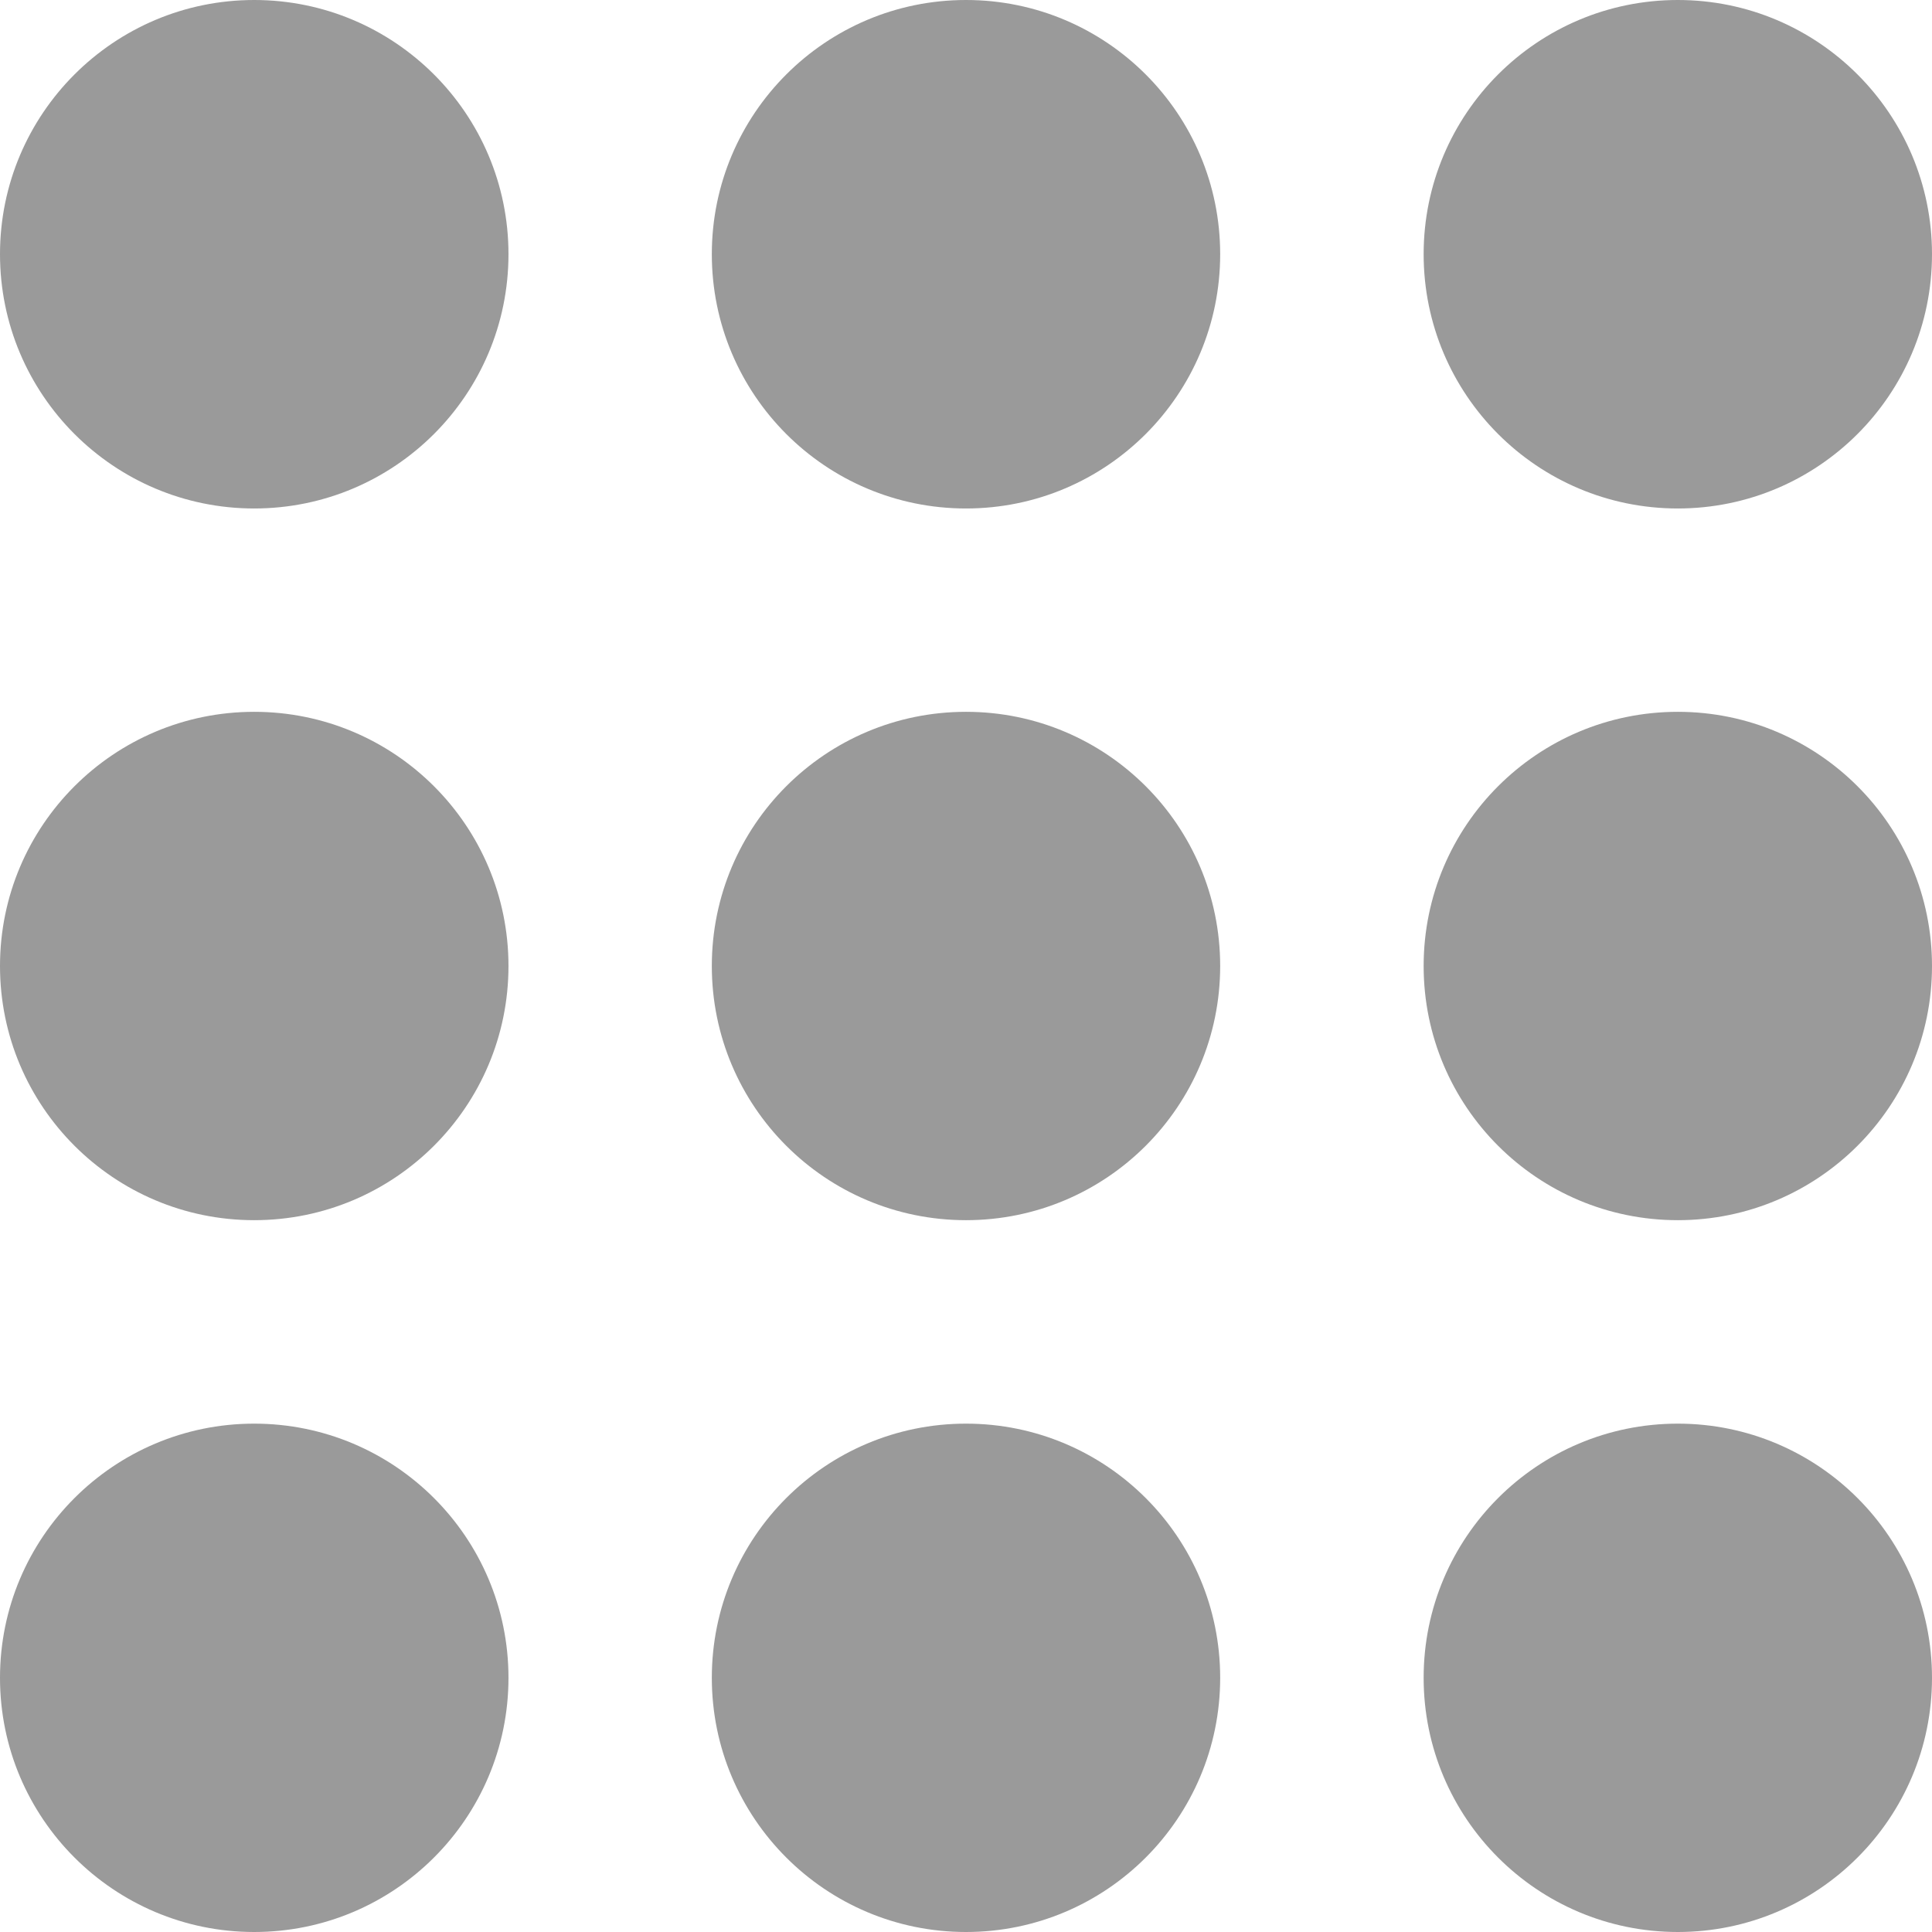
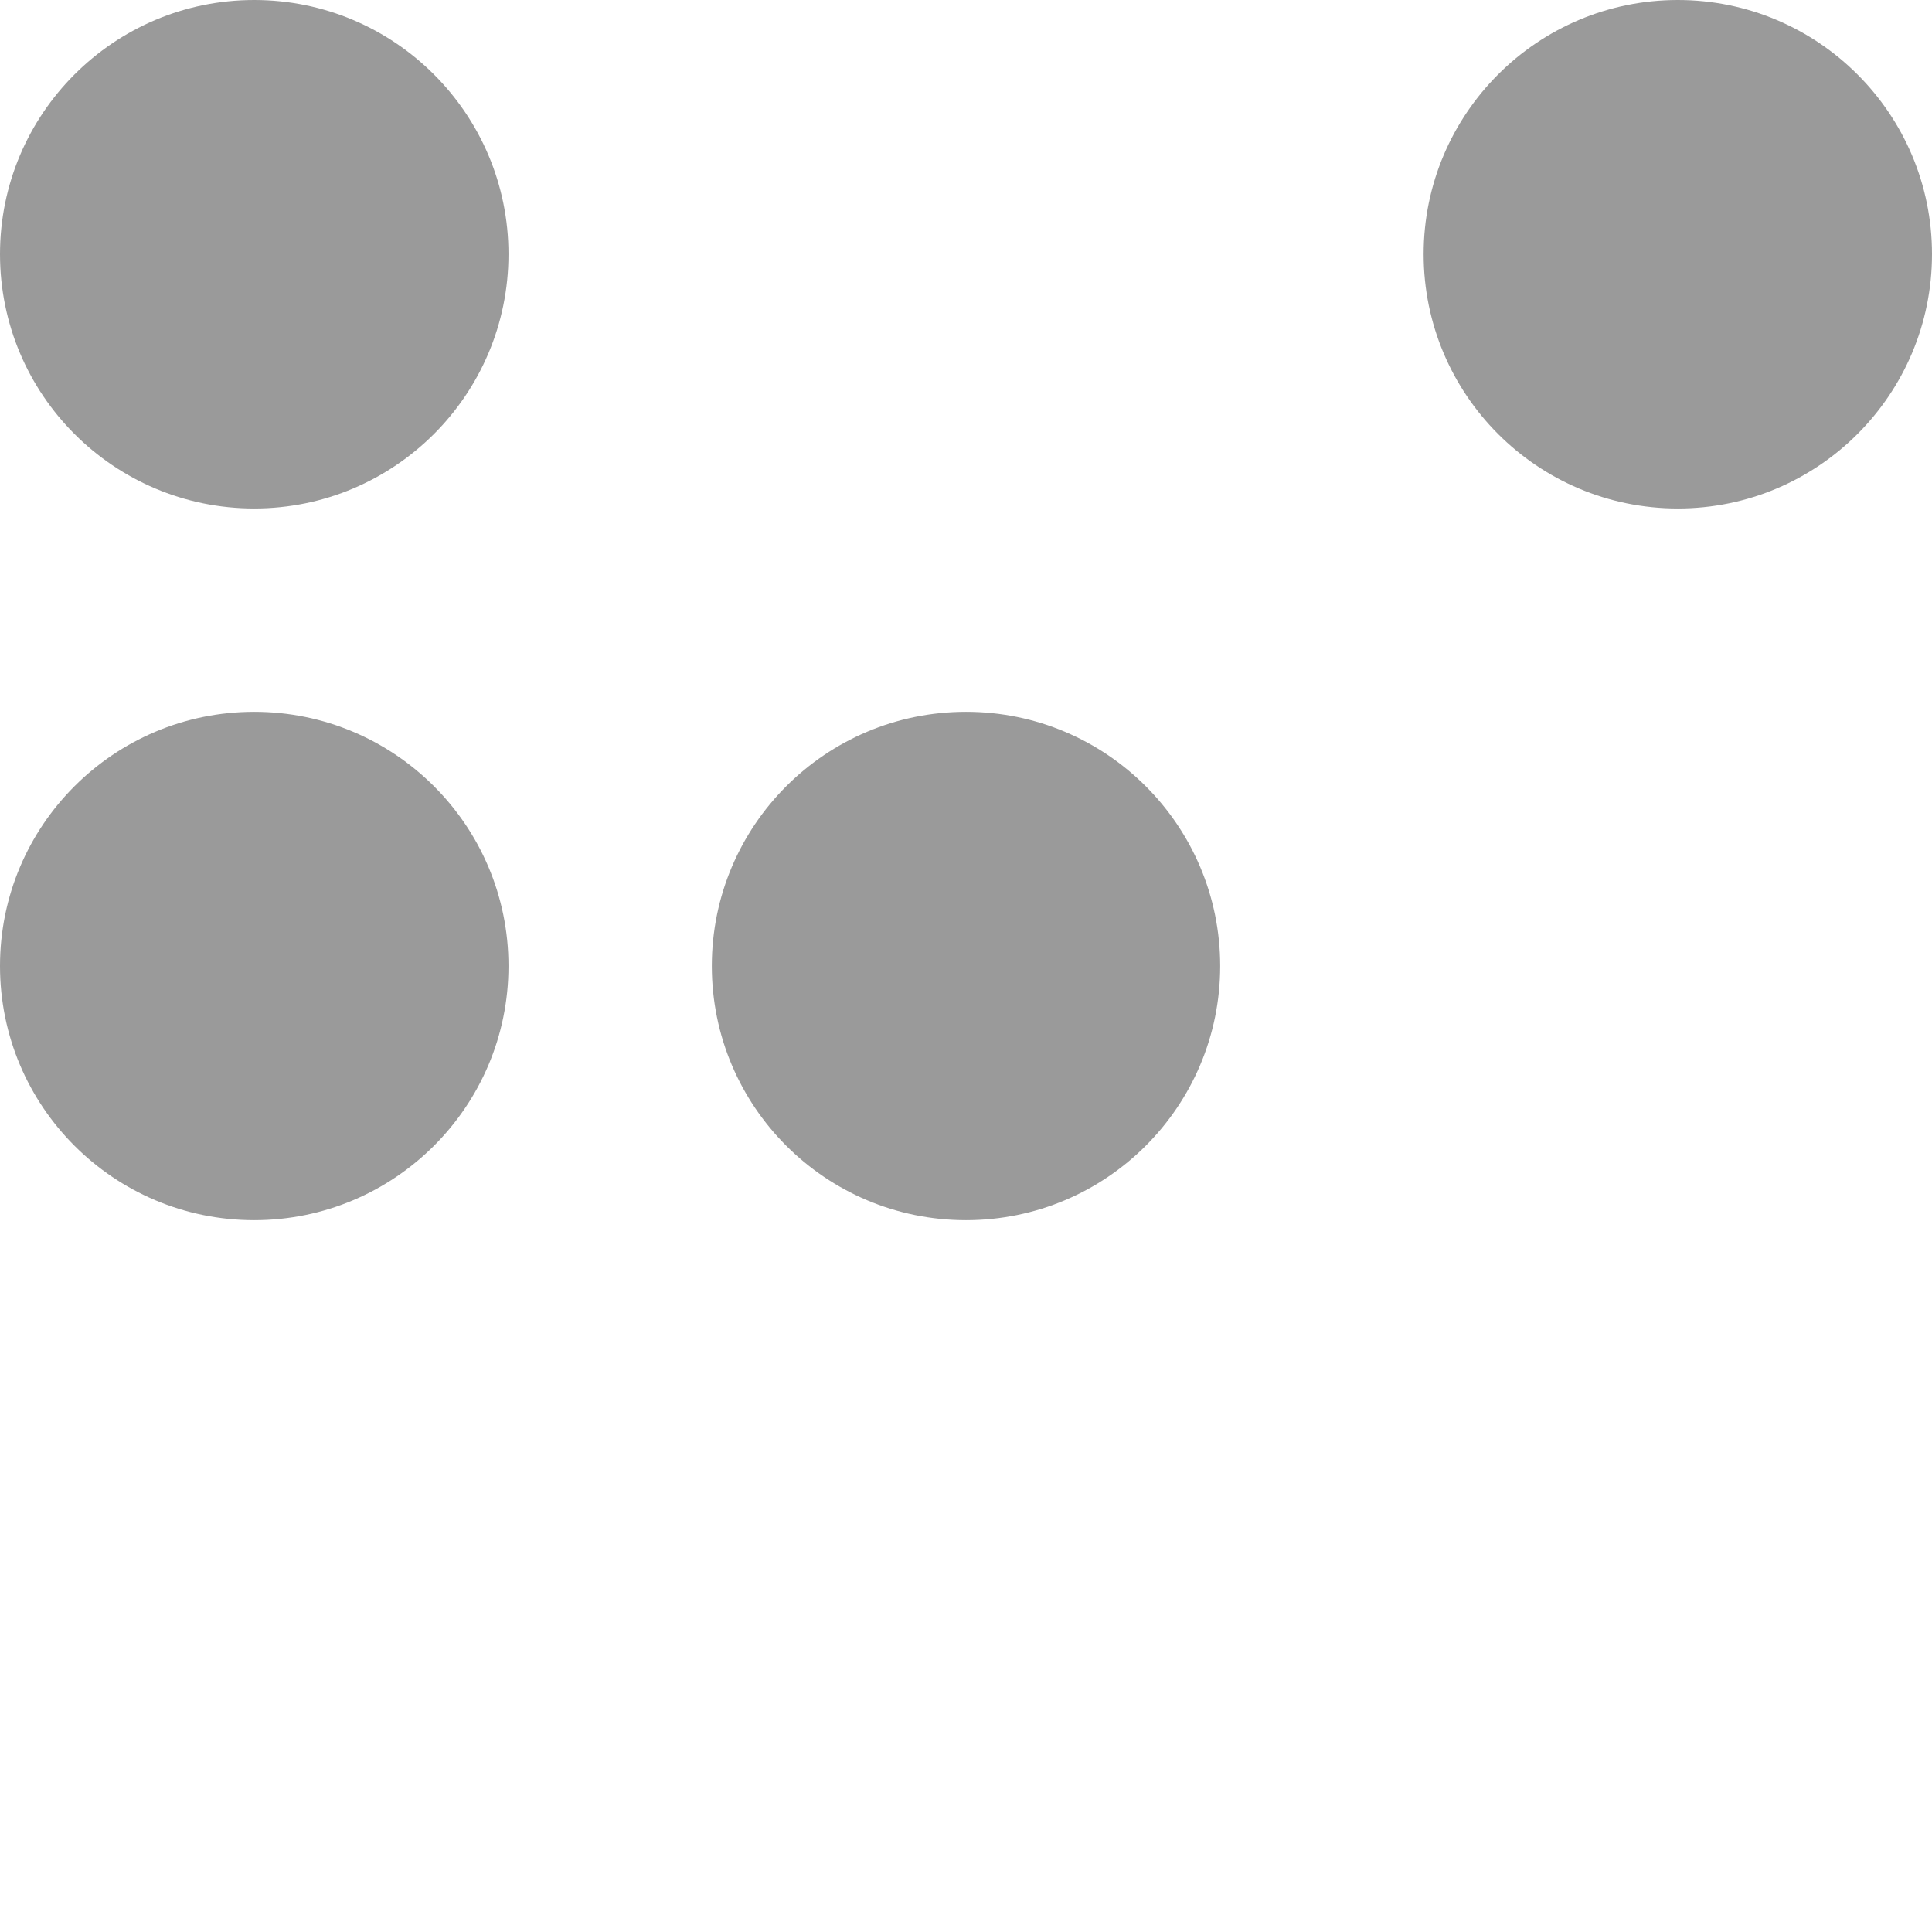
<svg xmlns="http://www.w3.org/2000/svg" width="16" height="16" viewBox="0 0 16 16" fill="none">
-   <path d="M2.105 16C3.268 16 4.211 15.057 4.211 13.895C4.211 12.732 3.268 11.79 2.105 11.79C0.943 11.79 0 12.732 0 13.895C0 15.057 0.943 16 2.105 16Z" fill="#9A9A9A" />
  <path d="M2.105 10.105C3.268 10.105 4.211 9.163 4.211 8C4.211 6.837 3.268 5.895 2.105 5.895C0.943 5.895 0 6.837 0 8C0 9.163 0.943 10.105 2.105 10.105Z" fill="#9A9A9A" />
  <path d="M2.105 4.211C3.268 4.211 4.211 3.268 4.211 2.105C4.211 0.943 3.268 0 2.105 0C0.943 0 0 0.943 0 2.105C0 3.268 0.943 4.211 2.105 4.211Z" fill="#9A9A9A" />
-   <path d="M8 16C9.163 16 10.105 15.057 10.105 13.895C10.105 12.732 9.163 11.79 8 11.79C6.837 11.79 5.895 12.732 5.895 13.895C5.895 15.057 6.837 16 8 16Z" fill="#9A9A9A" />
  <path d="M8 10.105C9.163 10.105 10.105 9.163 10.105 8C10.105 6.837 9.163 5.895 8 5.895C6.837 5.895 5.895 6.837 5.895 8C5.895 9.163 6.837 10.105 8 10.105Z" fill="#9A9A9A" />
-   <path d="M8 4.211C9.163 4.211 10.105 3.268 10.105 2.105C10.105 0.943 9.163 0 8 0C6.837 0 5.895 0.943 5.895 2.105C5.895 3.268 6.837 4.211 8 4.211Z" fill="#9A9A9A" />
-   <path d="M13.895 16C15.057 16 16 15.057 16 13.895C16 12.732 15.057 11.79 13.895 11.79C12.732 11.79 11.79 12.732 11.79 13.895C11.79 15.057 12.732 16 13.895 16Z" fill="#9A9A9A" />
-   <path d="M13.895 10.105C15.057 10.105 16 9.163 16 8C16 6.837 15.057 5.895 13.895 5.895C12.732 5.895 11.79 6.837 11.79 8C11.79 9.163 12.732 10.105 13.895 10.105Z" fill="#9A9A9A" />
  <path d="M13.895 4.211C15.057 4.211 16 3.268 16 2.105C16 0.943 15.057 0 13.895 0C12.732 0 11.79 0.943 11.79 2.105C11.79 3.268 12.732 4.211 13.895 4.211Z" fill="#9A9A9A" />
</svg>